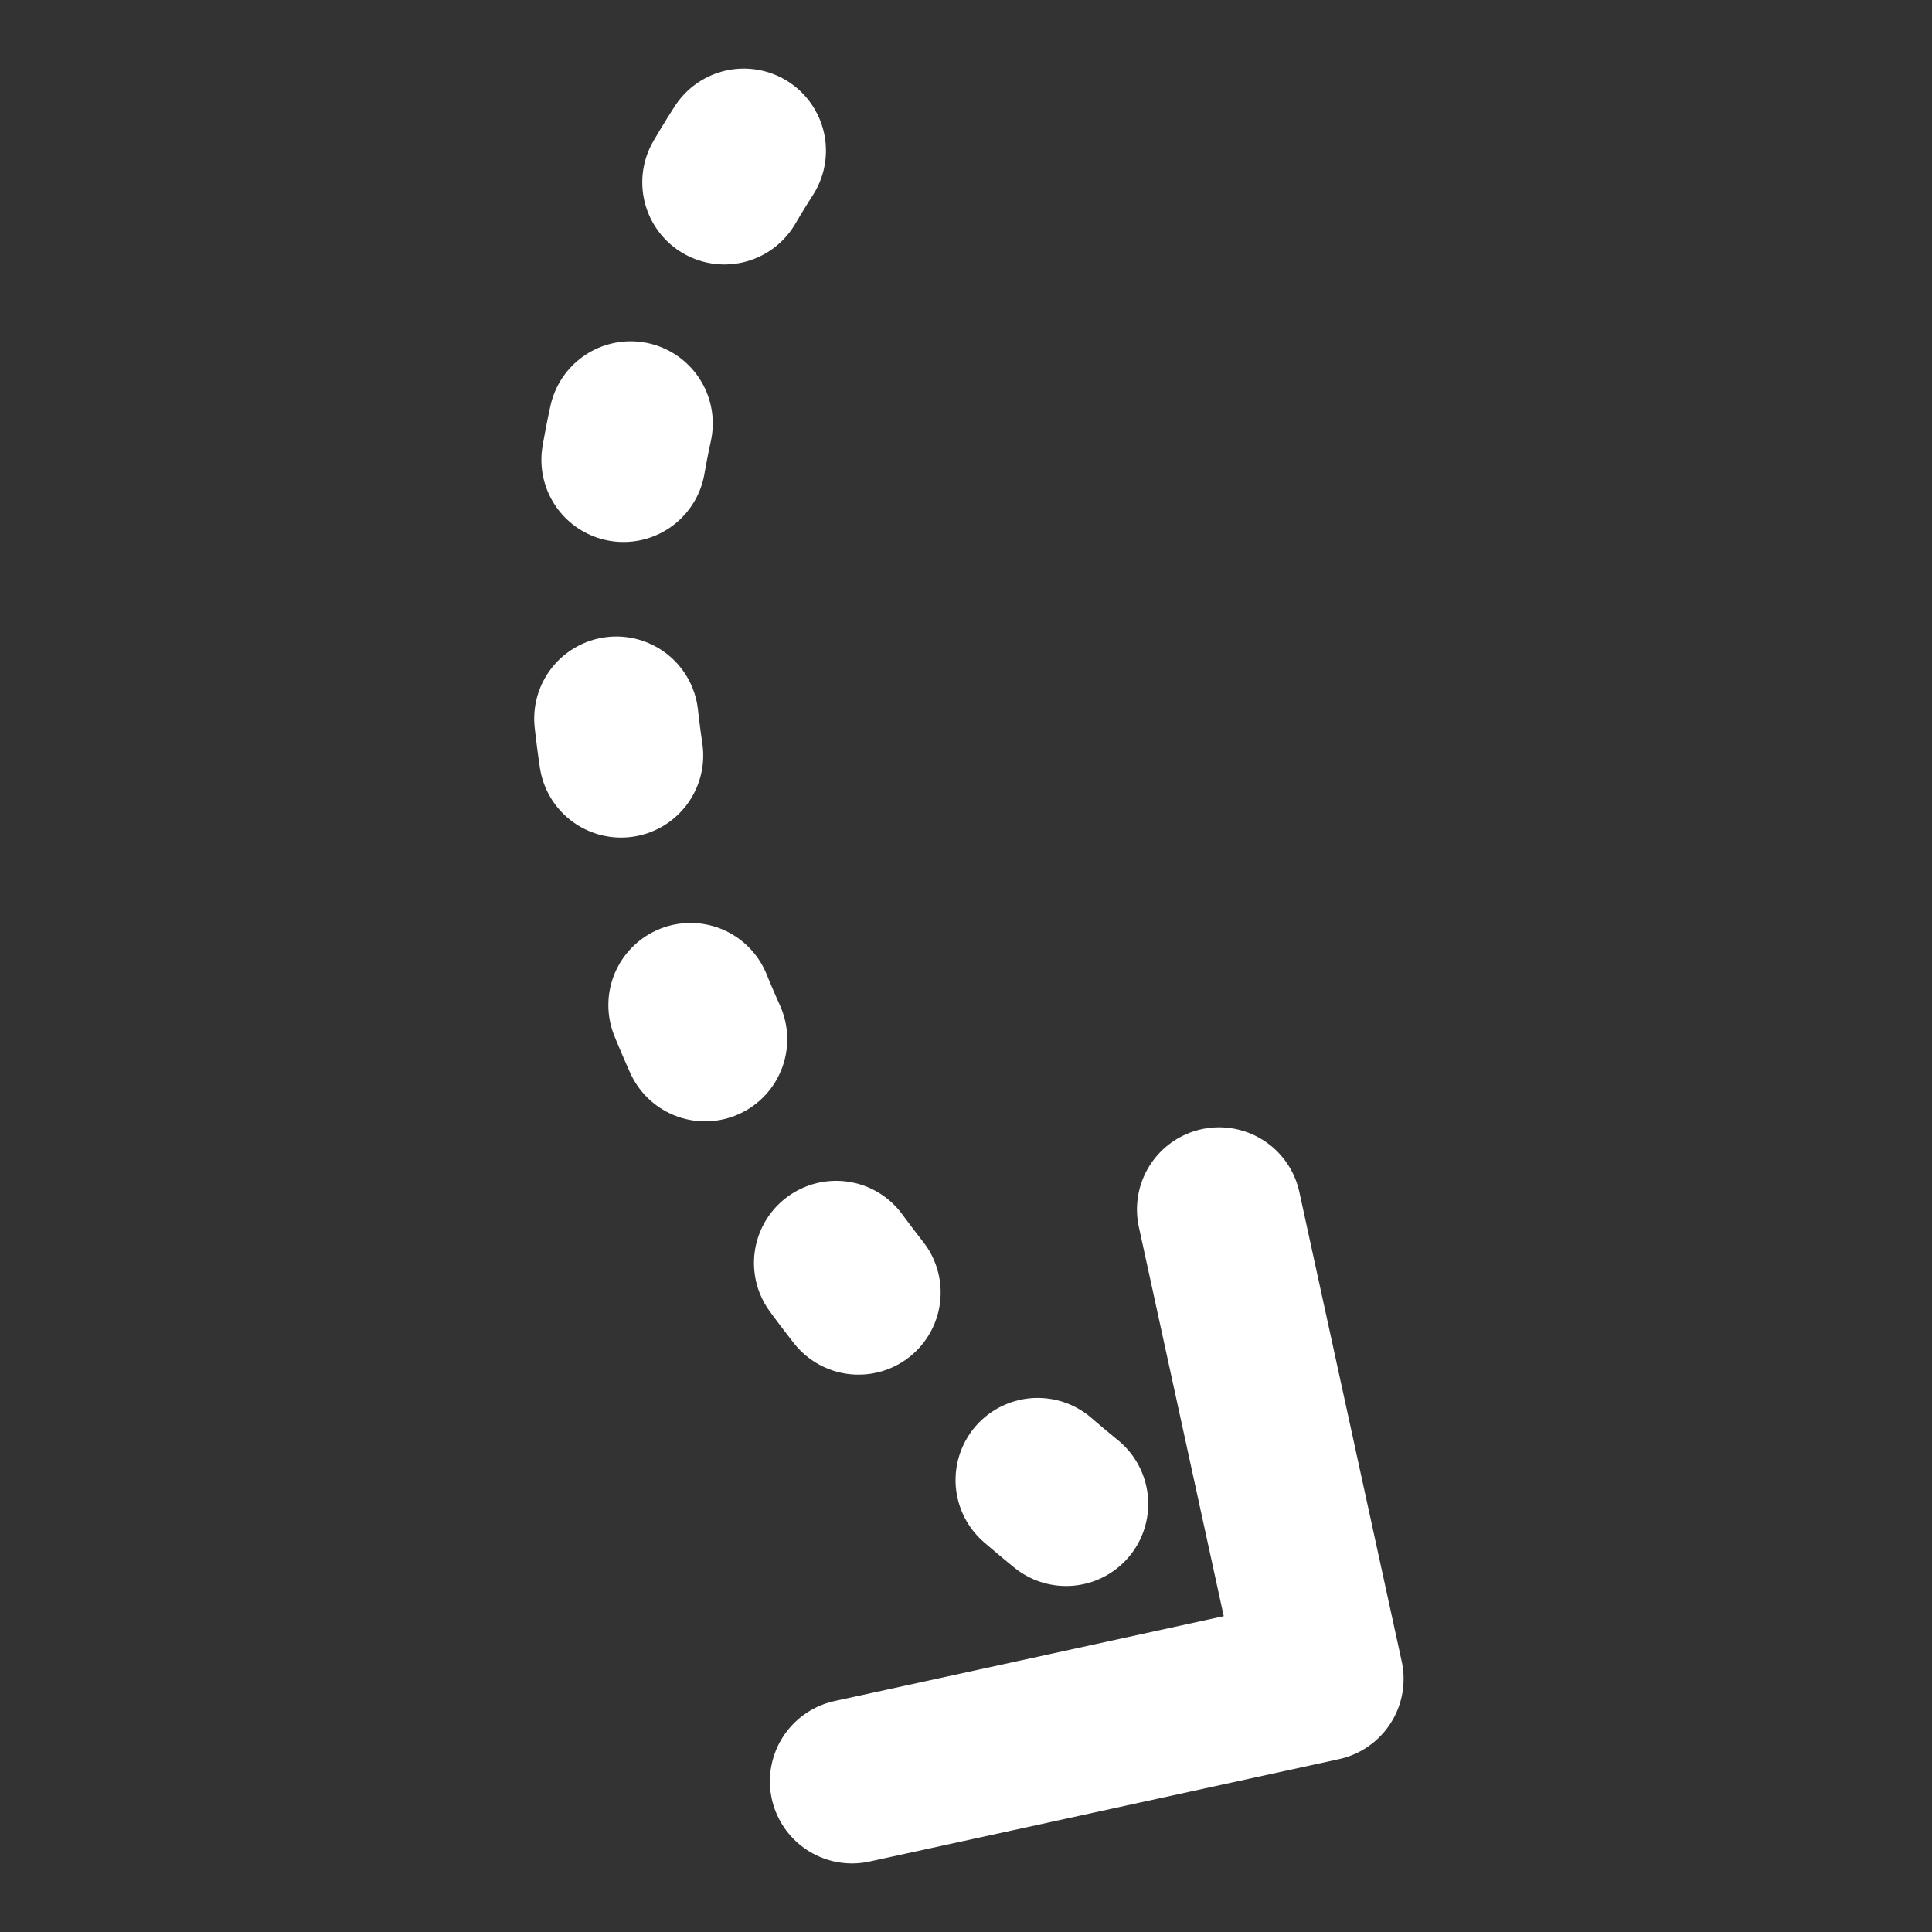
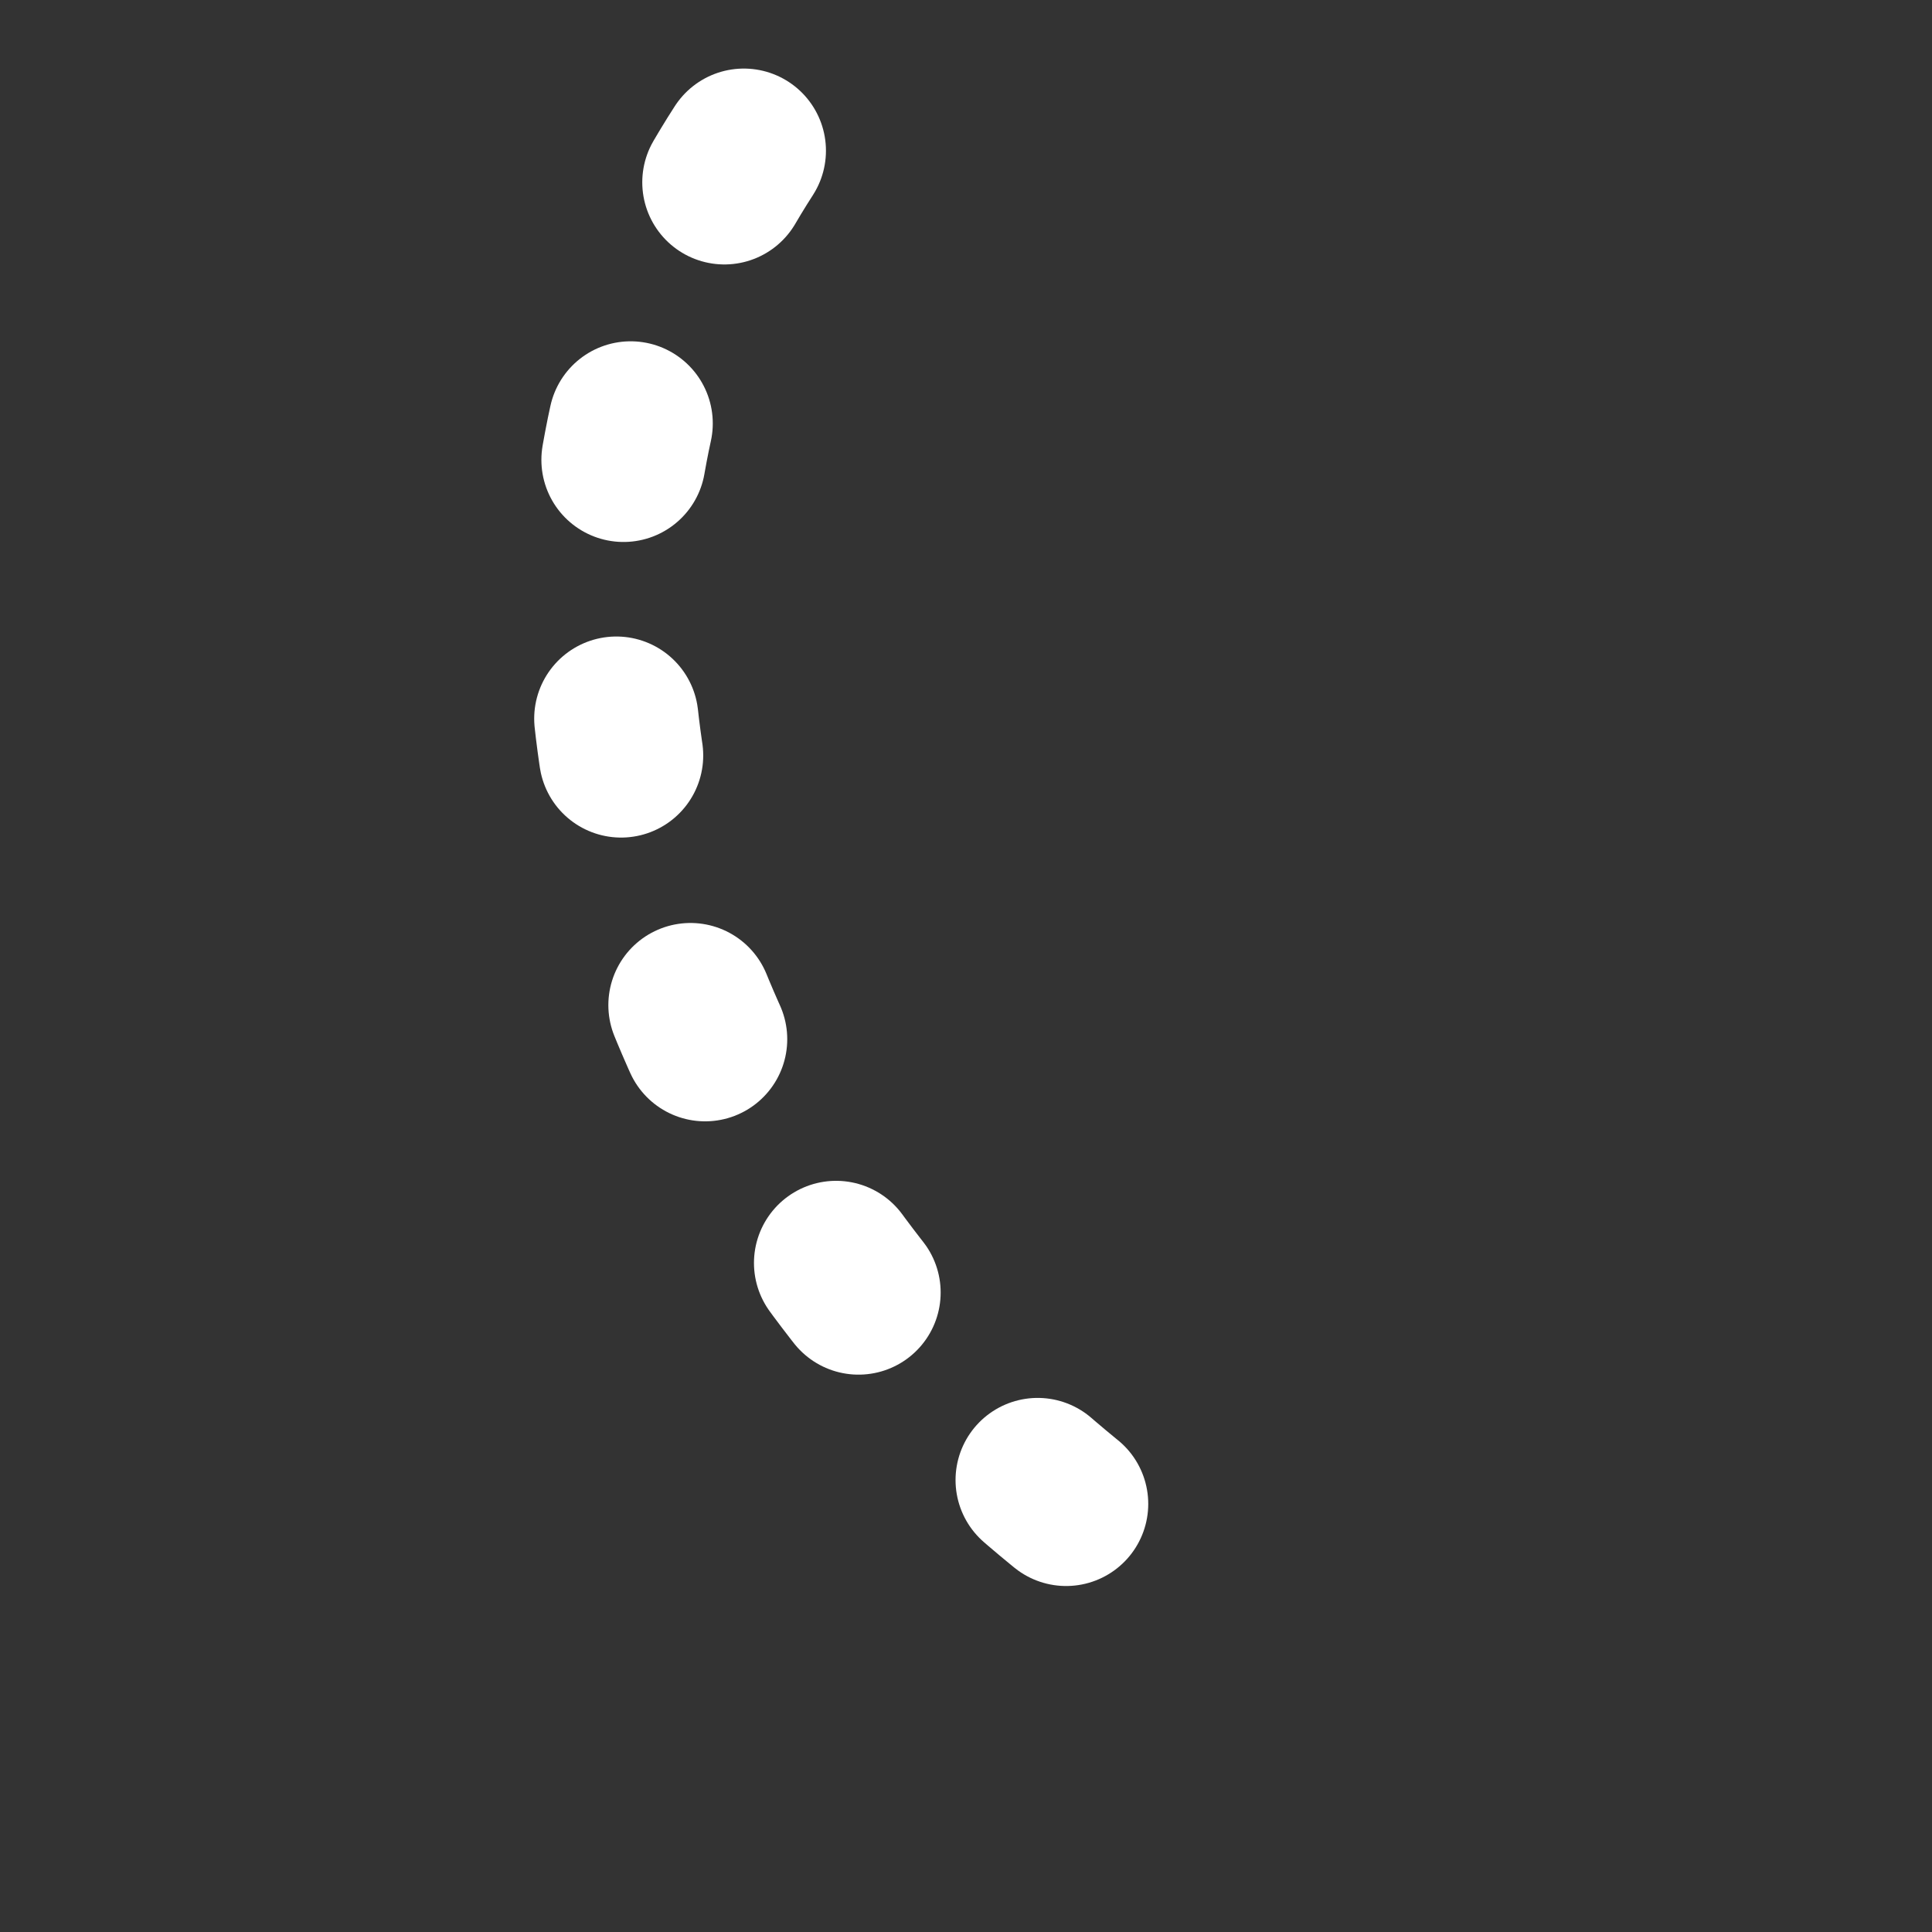
<svg xmlns="http://www.w3.org/2000/svg" version="1.1" id="Ebene_1" x="0px" y="0px" viewBox="0 0 100 100" style="enable-background:new 0 0 100 100;" xml:space="preserve">
  <rect x="0" y="0" width="100" height="100" fill="#333333" stroke="none" />
  <style type="text/css">
	.st0{fill:none;stroke:#FFFFFF;stroke-width:8.502;stroke-linecap:round;stroke-miterlimit:10;stroke-dasharray:1.921,13.445;}
	.st1{fill:none;stroke:#FFFFFF;stroke-width:8.502;stroke-linecap:round;stroke-linejoin:round;stroke-miterlimit:10;}
</style>
  <g>
    <path class="st0" d="M38.5,7.8c-15.1,23.4-4.6,57,23.4,74.9" />
-     <polyline class="st1" points="44.1,92.2 68.4,86.9 63.1,62.6  " />
  </g>
</svg>